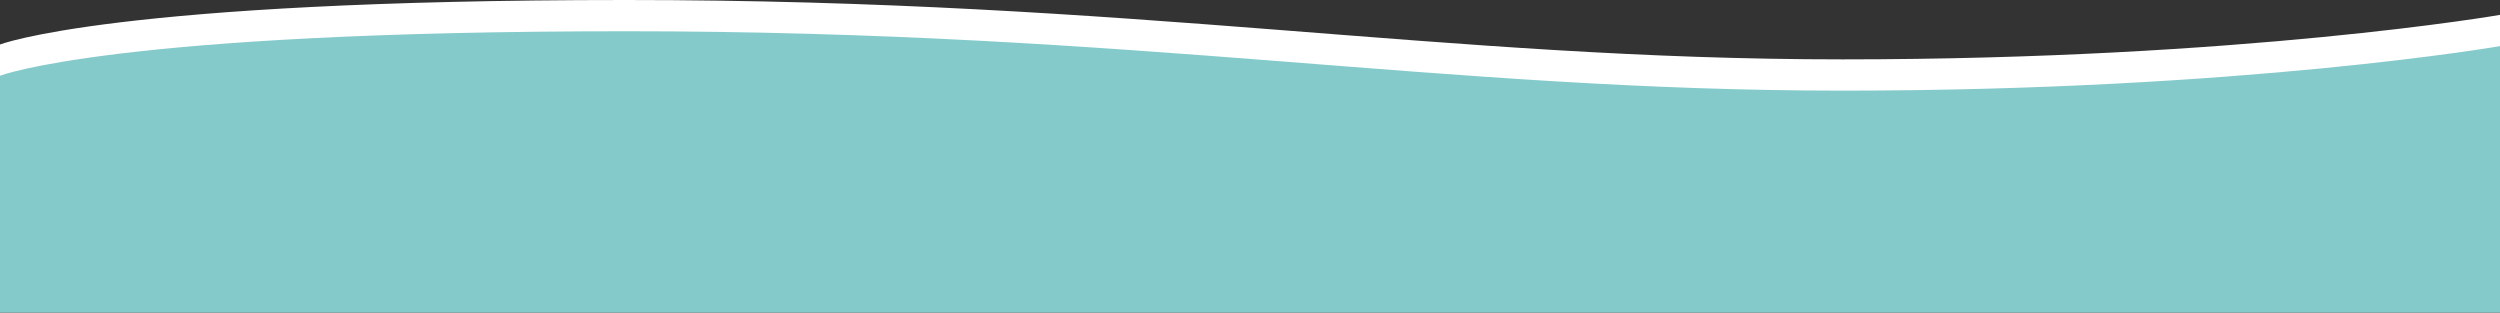
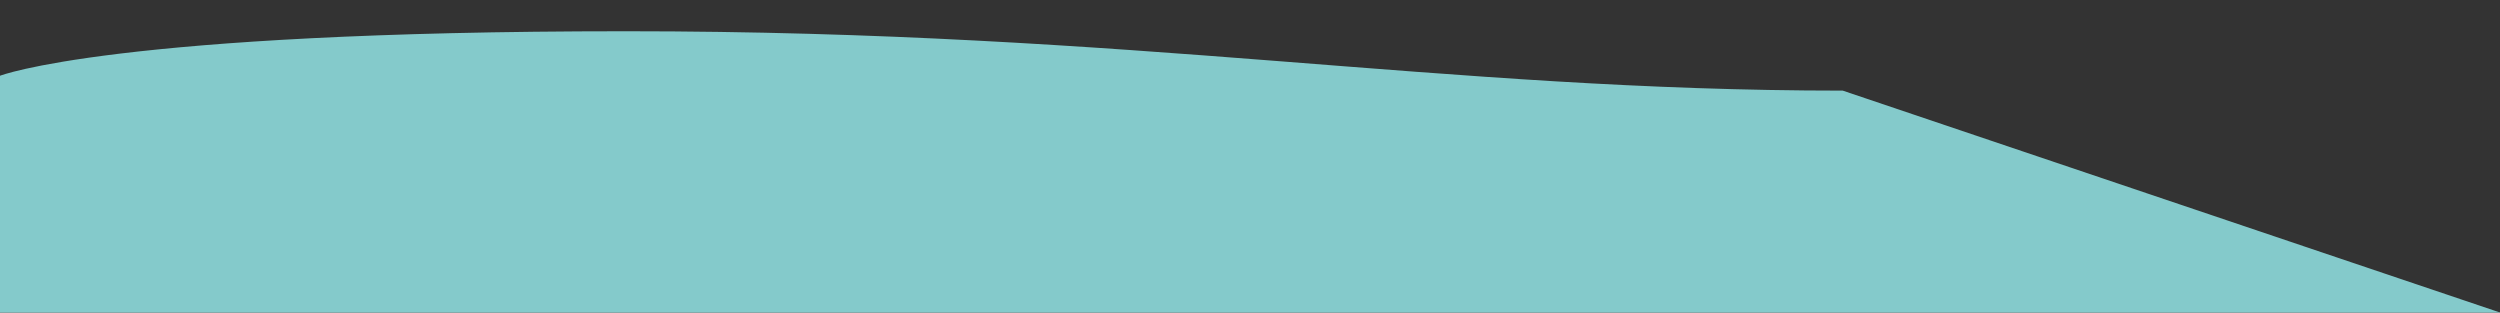
<svg xmlns="http://www.w3.org/2000/svg" width="8334px" height="1042px" xml:space="preserve" style="fill-rule:evenodd;clip-rule:evenodd;stroke-linejoin:round;stroke-miterlimit:2;">
  <rect width="100%" height="100%" fill="#333333" stroke="none" />
  <g transform="matrix(4.167,0,0,4.167,0,0)">
-     <path d="M2000,149.4C2000,149.4 1794.8,185 1474.2,185C1153.6,185 910.2,137.5 500.6,137.5C91,137.5 0,173.1 0,173.1L0,35.6C0,35.6 91,0 500.6,0C910.2,0 1153.6,47.5 1474.2,47.5C1794.8,47.5 2000,11.9 2000,11.9L2000,149.4Z" style="fill:white;" />
-     <path d="M2000,250L0,250L0,60.6C0,60.6 91,25 500.6,25C910.2,25 1153.6,72.5 1474.2,72.5C1794.8,72.5 2000,36.9 2000,36.9L2000,250Z" style="fill:rgb(132,202,203);" />
+     <path d="M2000,250L0,250L0,60.6C0,60.6 91,25 500.6,25C910.2,25 1153.6,72.5 1474.2,72.5L2000,250Z" style="fill:rgb(132,202,203);" />
  </g>
</svg>